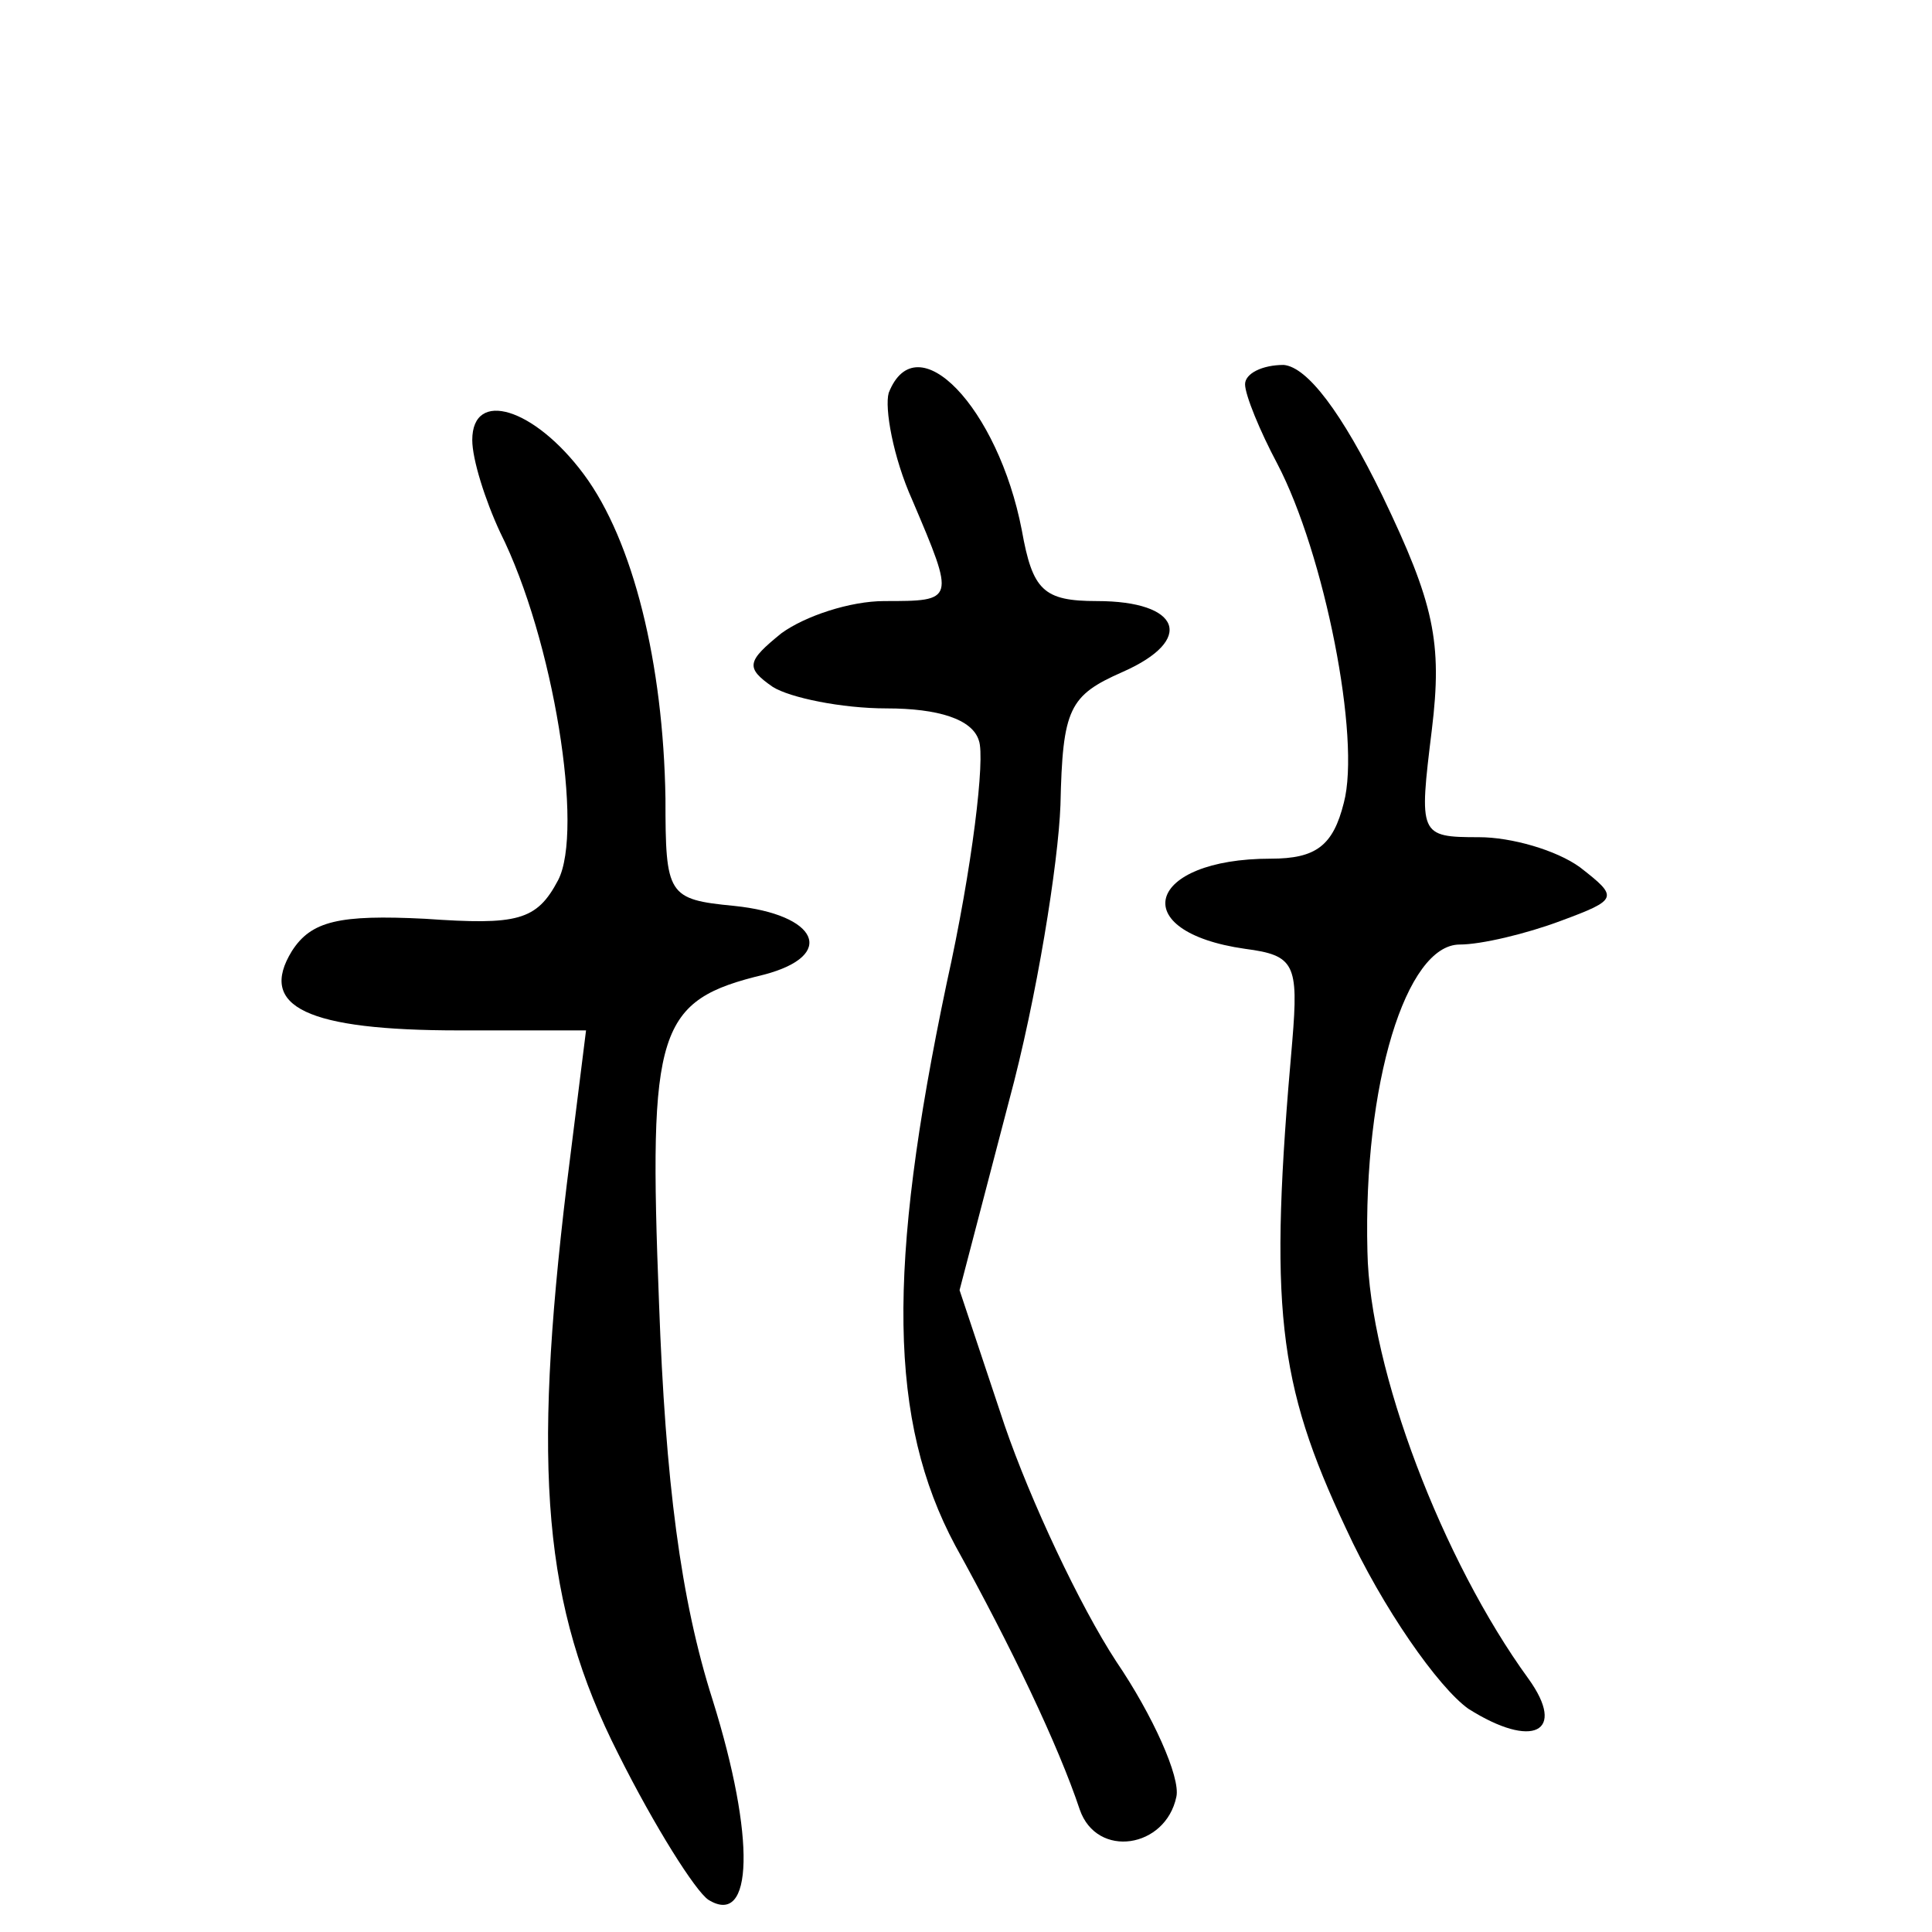
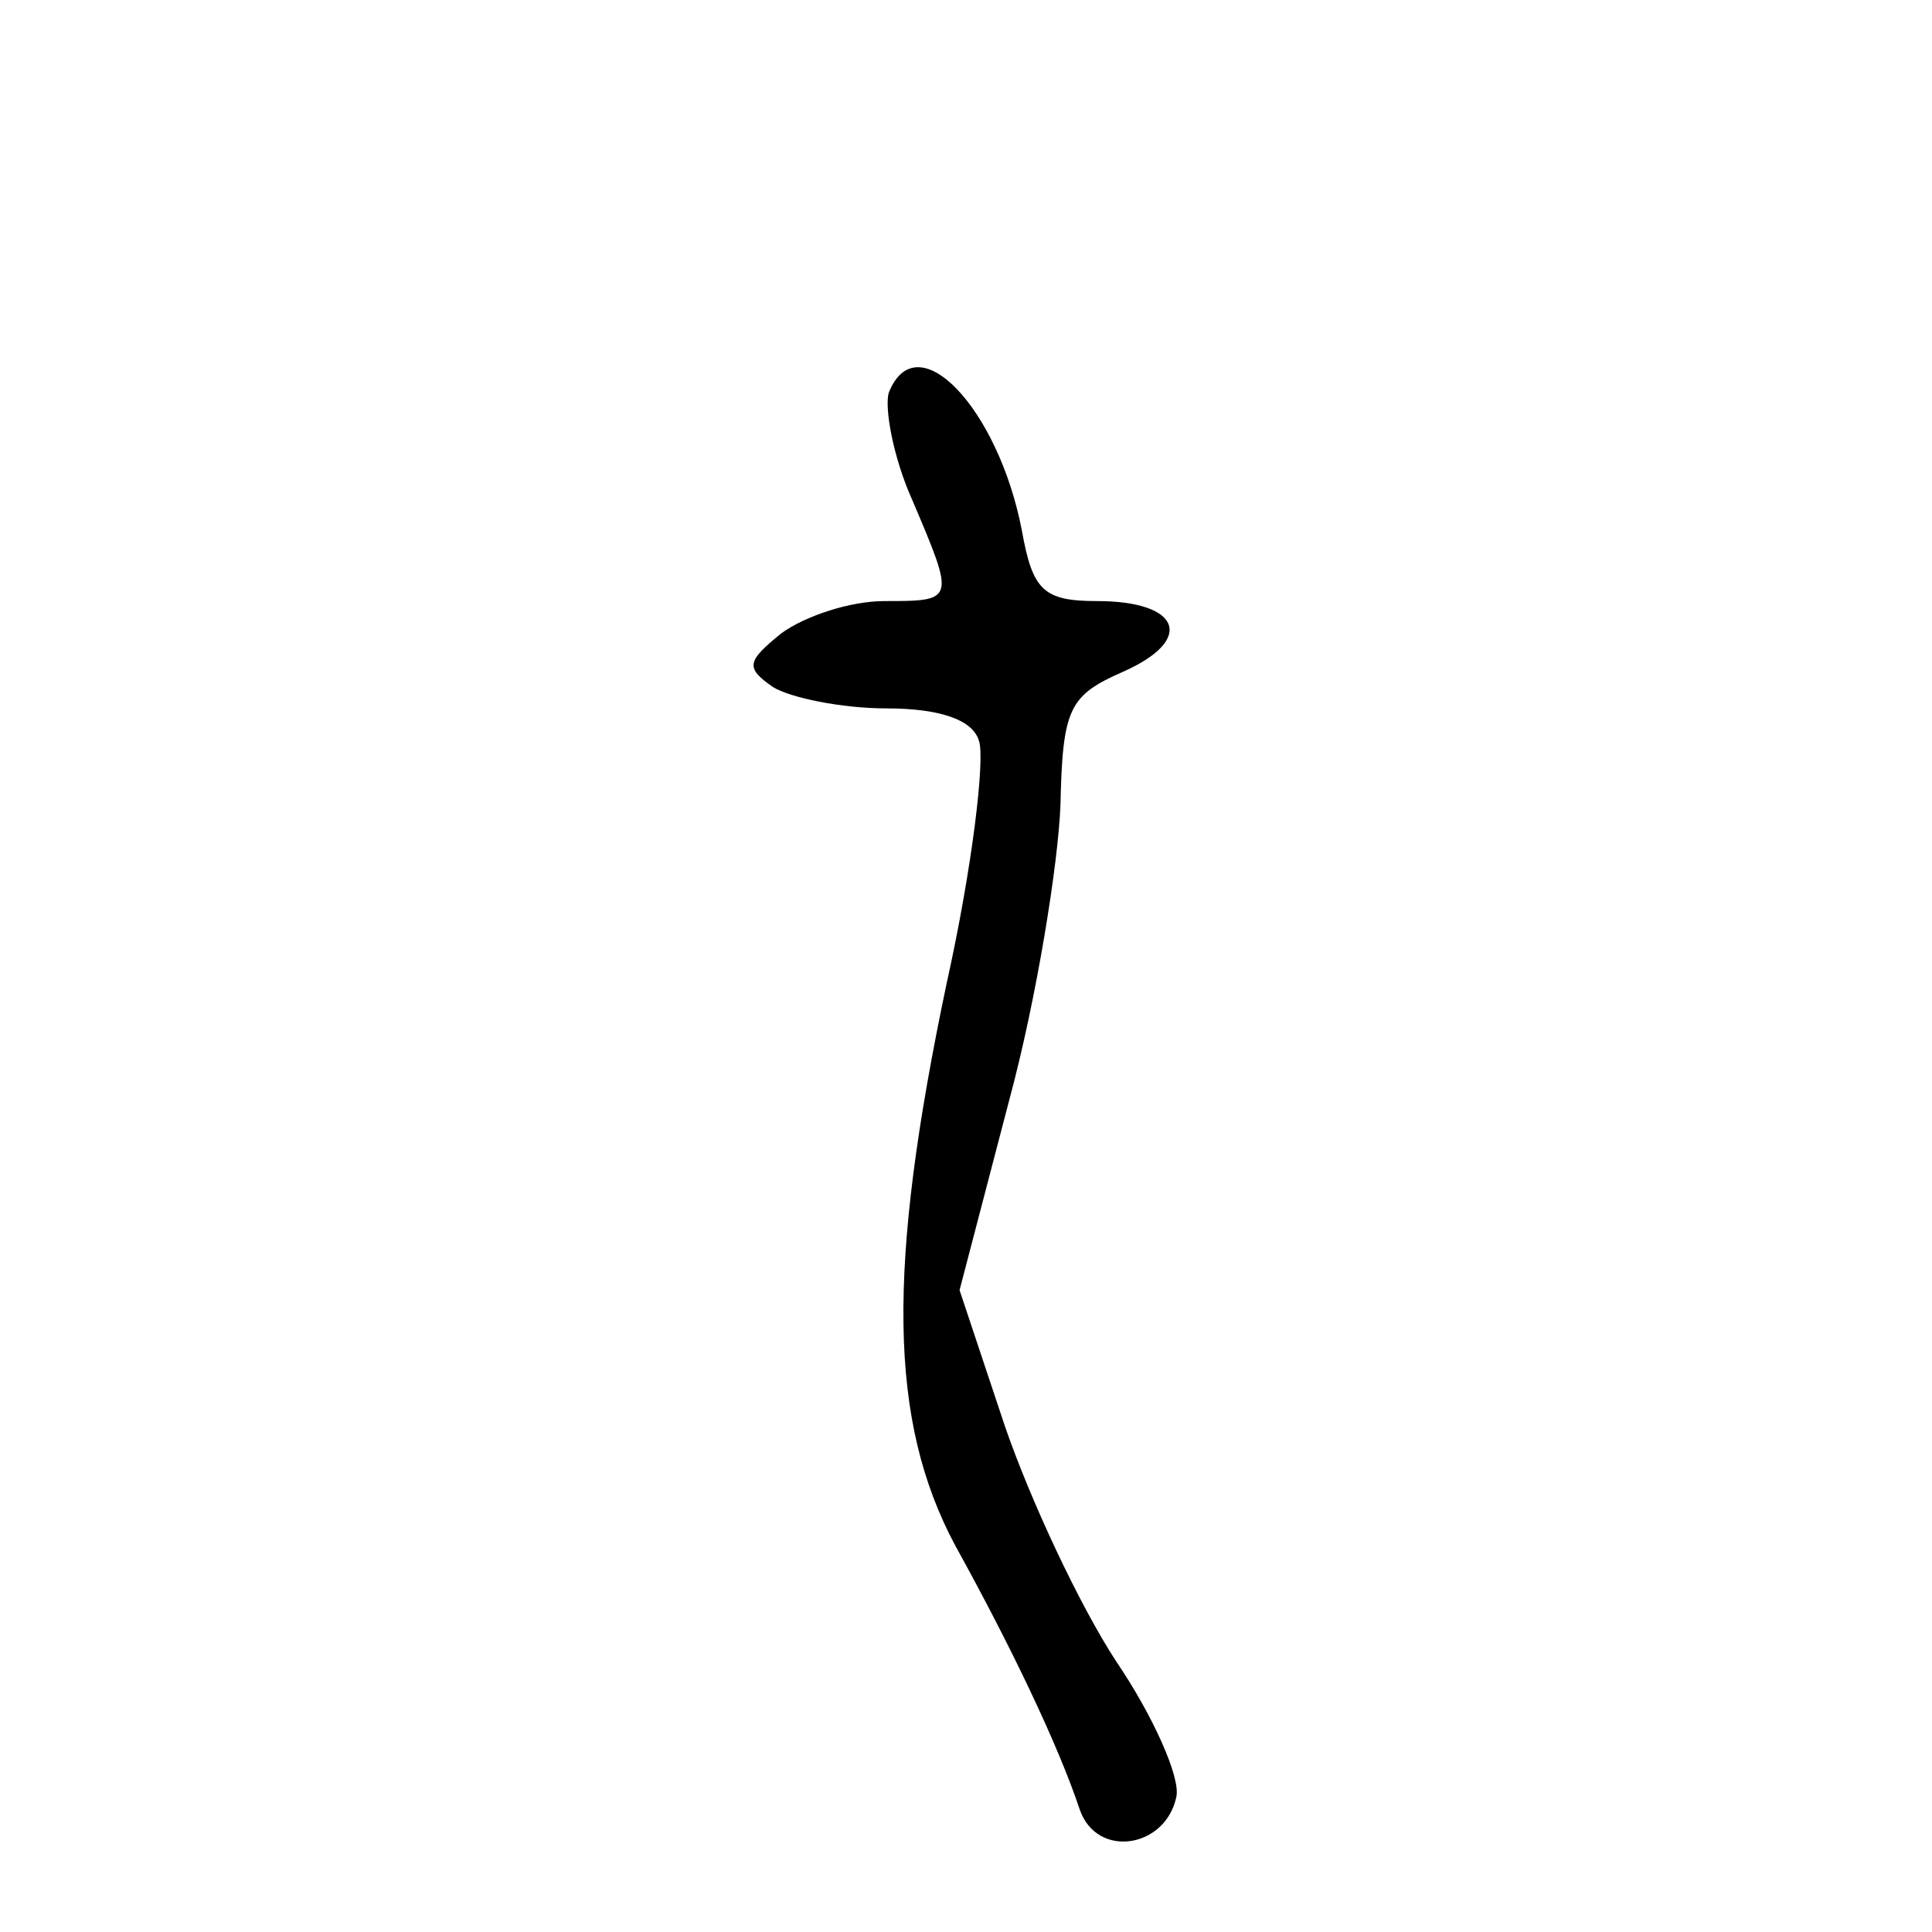
<svg xmlns="http://www.w3.org/2000/svg" version="1.0" width="90pt" height="90pt" viewBox="0 0 90 90" preserveAspectRatio="xMidYMid meet">
  <g transform="translate(0,90) scale(0.1,-0.1)" fill="#000000" stroke="none">
    <path d="M414 717 c-2 -7 2 -30 11 -50 20 -47 20 -47 -13 -47 -16 0 -37 -7 -48 -15 -16 -13 -17 -16 -4 -25 8 -5 32 -10 53 -10 24 0 40 -5 43 -15 3 -8 -3 -59 -15 -113 -28 -133 -27 -204 4 -262 26 -47 48 -93 58 -123 8 -23 40 -18 45 6 2 9 -11 38 -28 63 -17 26 -40 75 -52 110 l-21 63 23 88 c13 48 23 111 24 138 1 45 4 51 29 62 34 15 27 33 -12 33 -25 0 -30 5 -35 33 -11 57 -49 97 -62 64z" />
-     <path d="M580 721 c0 -5 7 -22 15 -37 22 -42 39 -128 31 -158 -5 -20 -13 -26 -34 -26 -58 0 -68 -34 -12 -42 23 -3 25 -7 22 -43 -11 -124 -7 -159 25 -227 17 -37 43 -74 57 -84 30 -19 46 -11 28 14 -40 55 -74 144 -75 199 -2 78 18 143 43 143 10 0 31 5 47 11 27 10 27 11 9 25 -11 8 -32 14 -47 14 -28 0 -28 1 -22 50 5 41 1 59 -23 109 -19 39 -35 60 -46 61 -10 0 -18 -4 -18 -9z" />
-     <path d="M220 695 c0 -9 6 -28 13 -43 25 -50 39 -139 27 -162 -10 -19 -19 -21 -62 -18 -40 2 -53 -1 -62 -15 -16 -26 7 -37 78 -37 l59 0 -9 -72 c-16 -133 -11 -196 24 -265 17 -34 36 -64 42 -68 21 -13 22 29 2 93 -15 47 -22 102 -25 185 -5 128 -1 141 49 153 34 9 25 28 -14 32 -31 3 -32 5 -32 50 -1 63 -15 120 -38 151 -23 31 -52 40 -52 16z" />
  </g>
</svg>